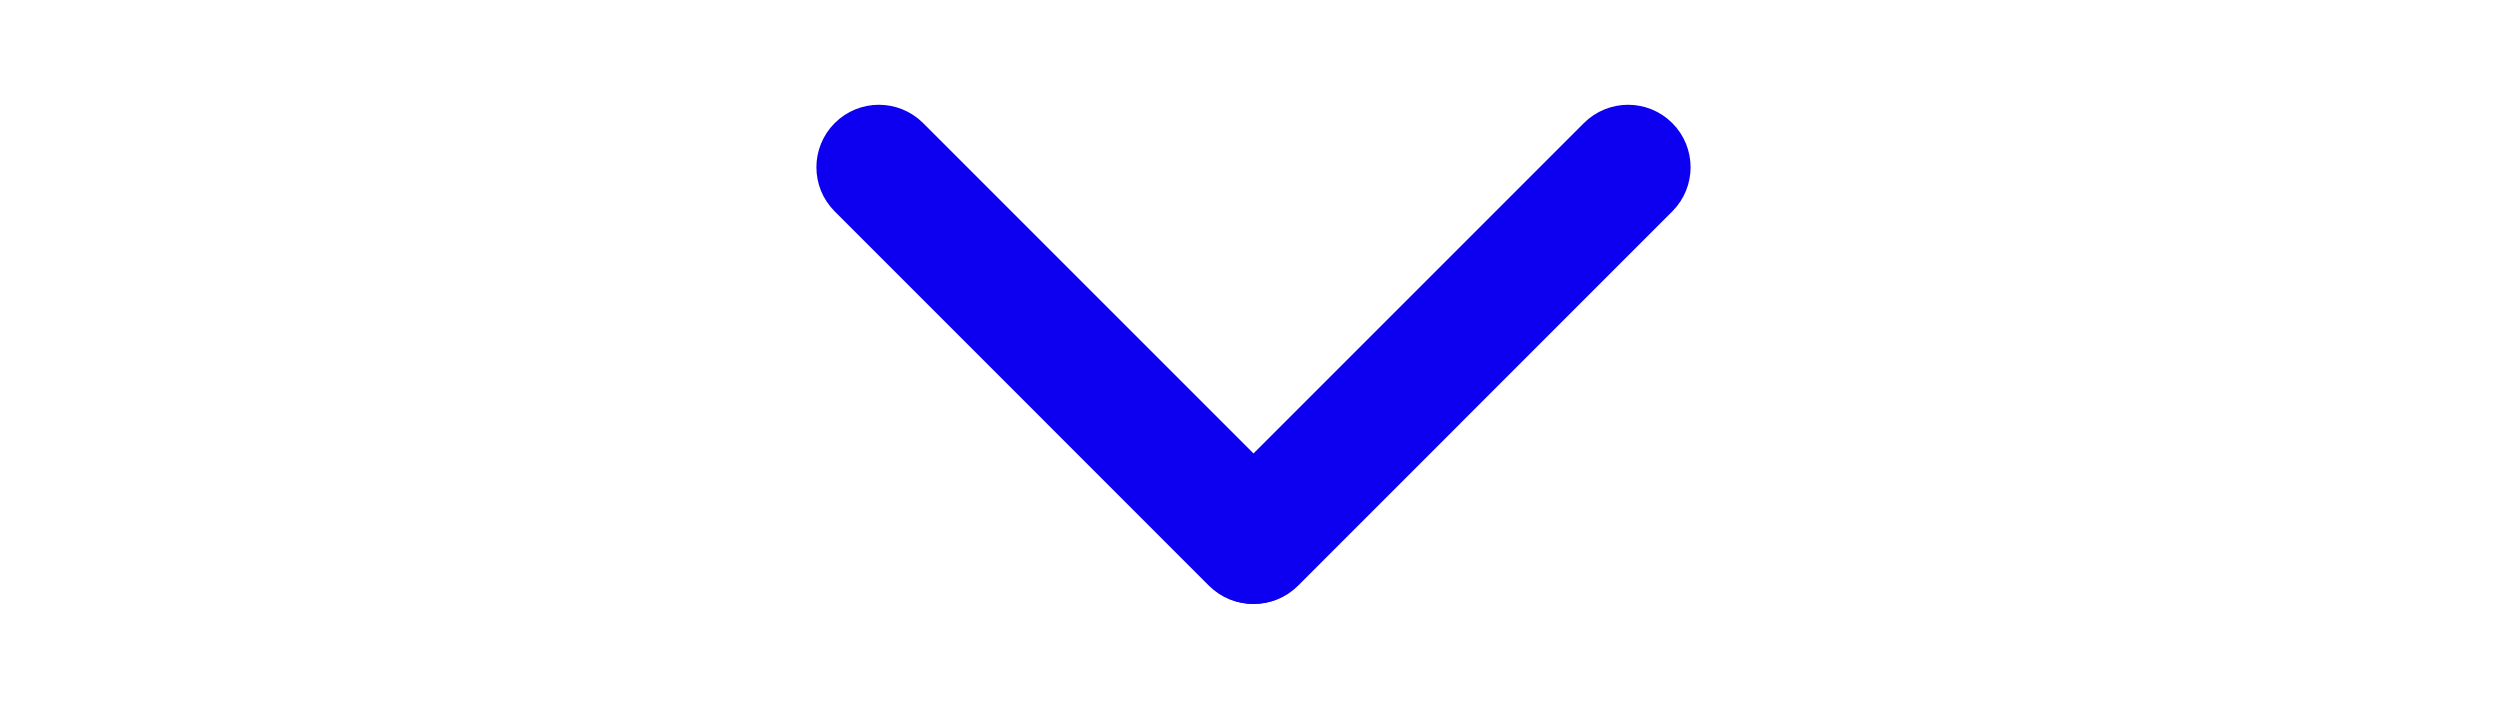
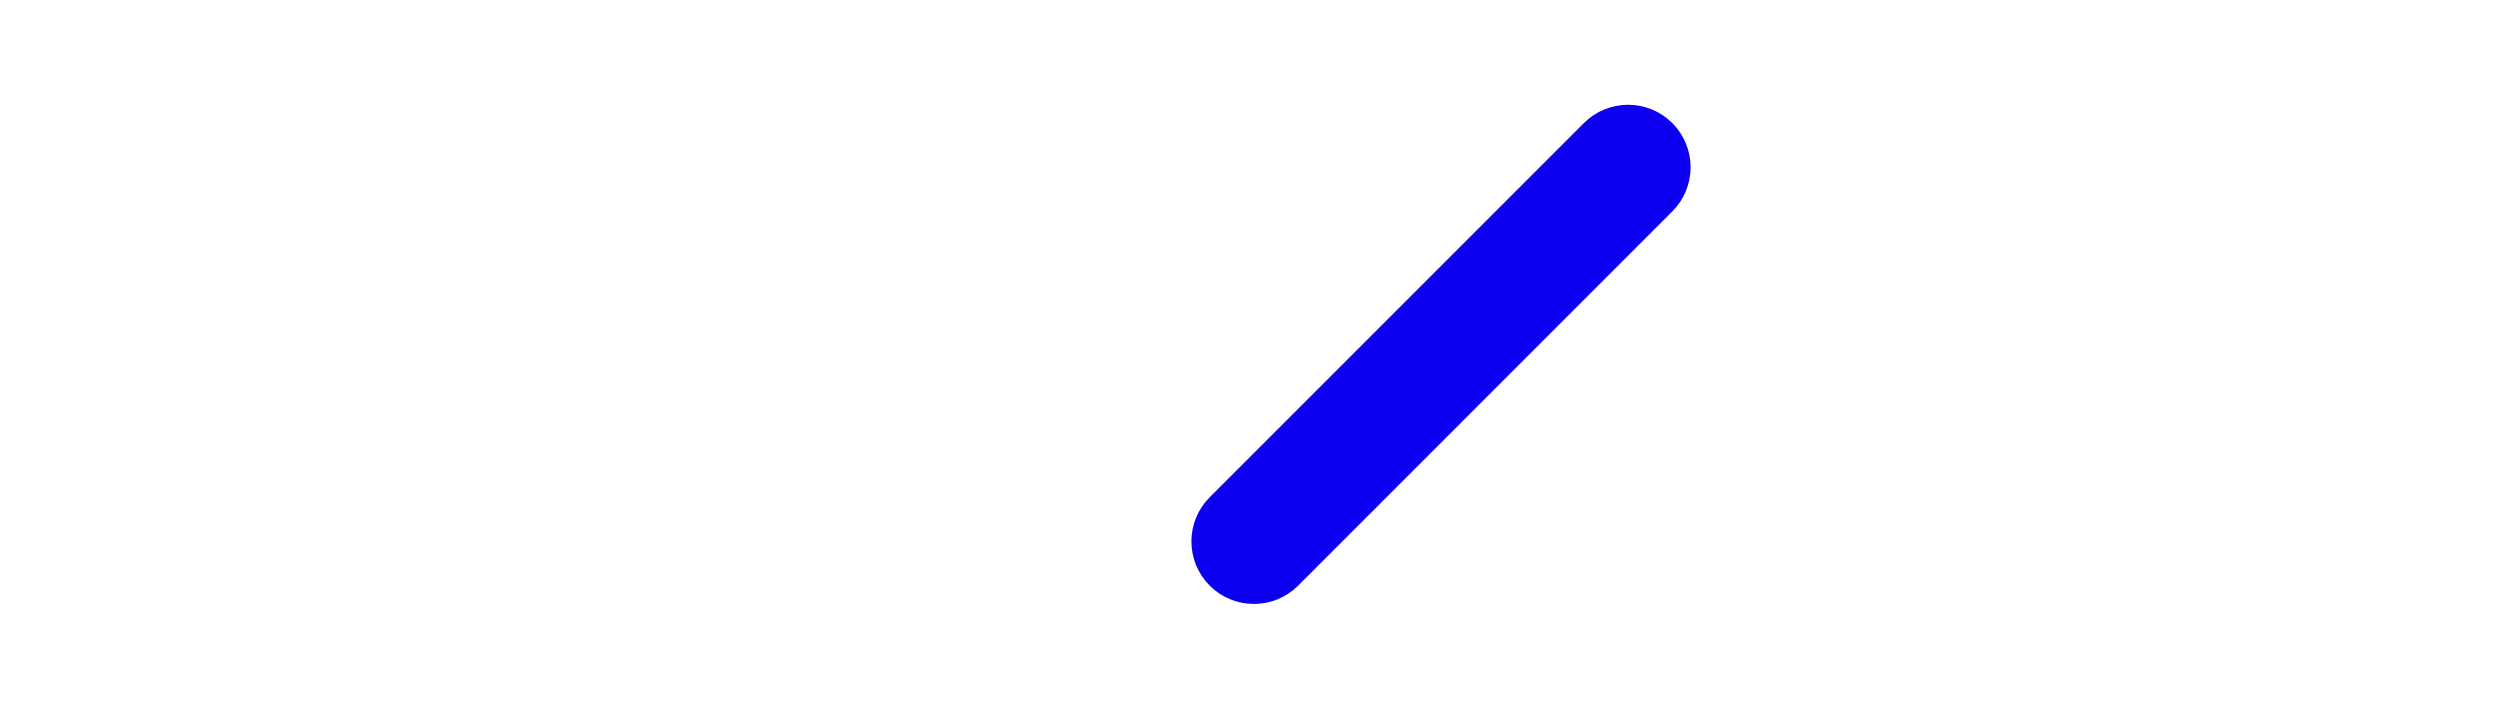
<svg xmlns="http://www.w3.org/2000/svg" width="60px" height="17px" viewBox="0 0 60 17" version="1.1">
  <g id="new-group">
    <path id="path" d="M29.387 13.702 C29.777 14.092 30.411 14.092 30.801 13.702 L39.781 4.721 C40.172 4.331 40.172 3.698 39.781 3.307 L39.781 3.307 C39.391 2.917 38.758 2.917 38.367 3.307 L29.387 12.287 C28.996 12.678 28.996 13.311 29.387 13.702 Z" fill="#0d00f0" fill-opacity="1" stroke="#0d00f0" stroke-width="1" stroke-opacity="1" stroke-linejoin="round" />
-     <path id="path-1" d="M30.781 13.702 C31.172 13.311 31.172 12.678 30.781 12.287 L21.801 3.307 C21.41 2.917 20.777 2.917 20.387 3.307 L20.387 3.307 C19.996 3.698 19.996 4.331 20.387 4.721 L29.367 13.702 C29.758 14.092 30.391 14.092 30.781 13.702 Z" fill="#0d00f0" fill-opacity="1" stroke="#0d00f0" stroke-width="1" stroke-opacity="1" stroke-linejoin="round" />
  </g>
</svg>